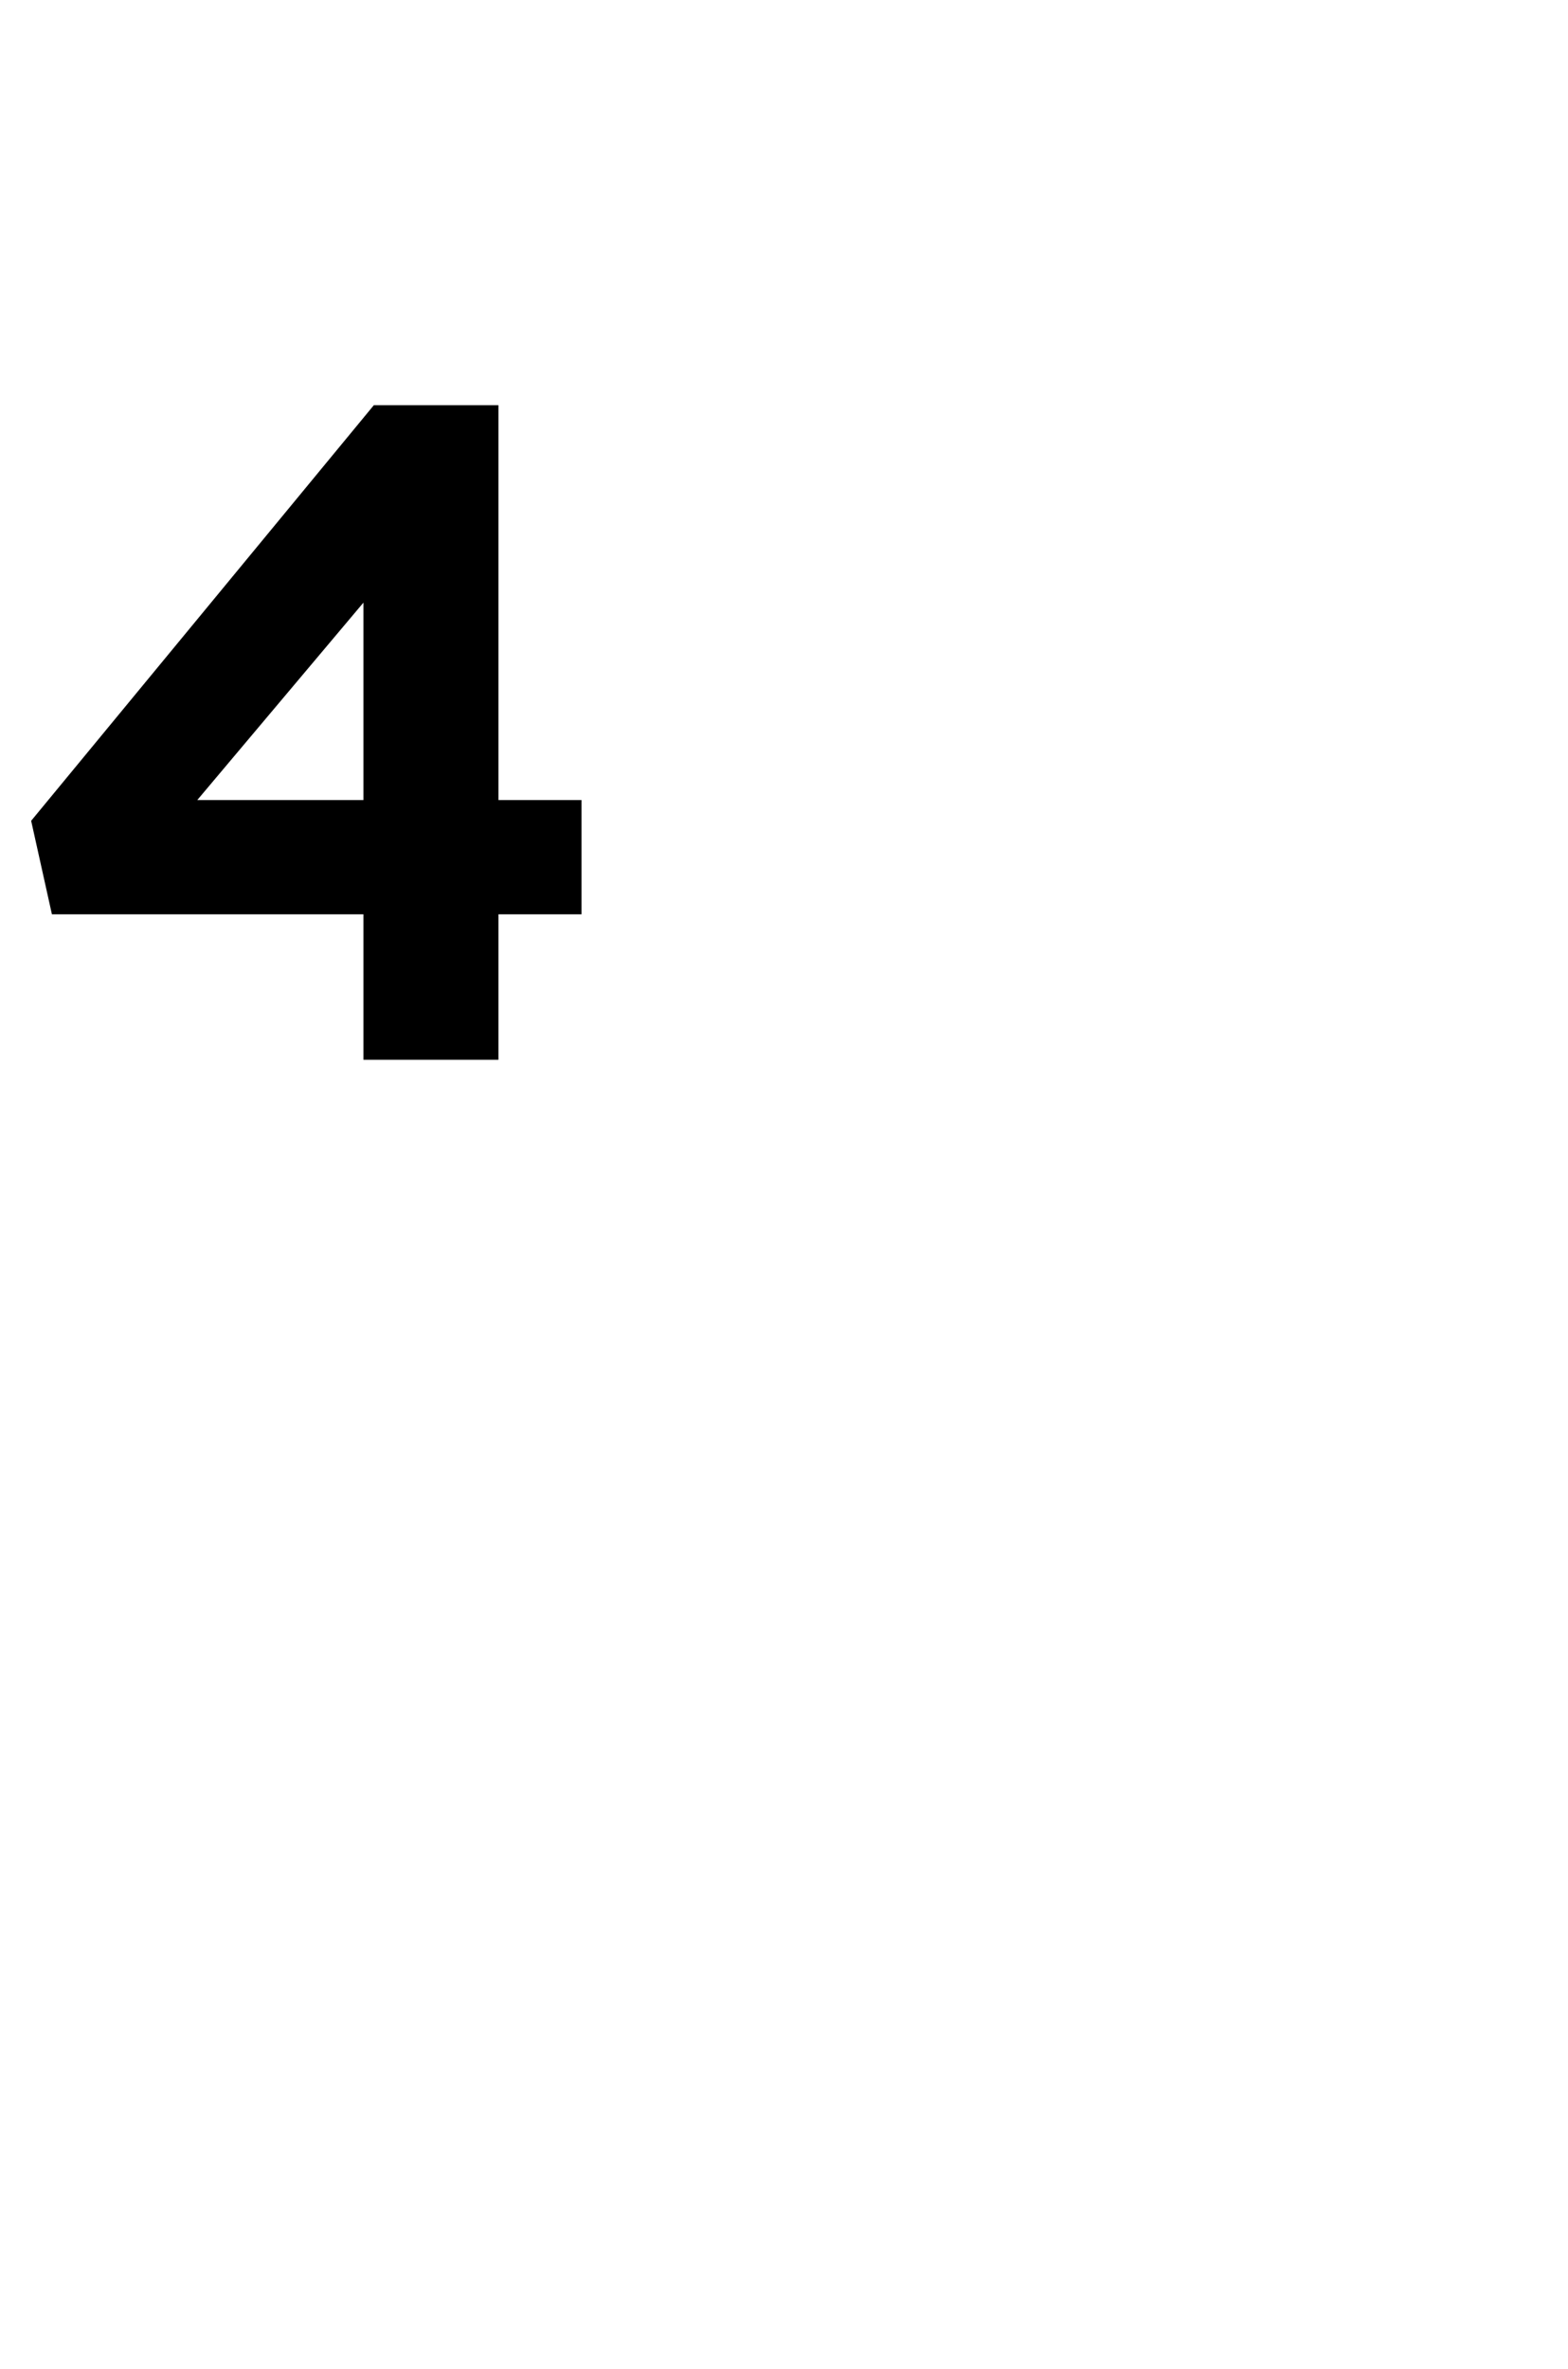
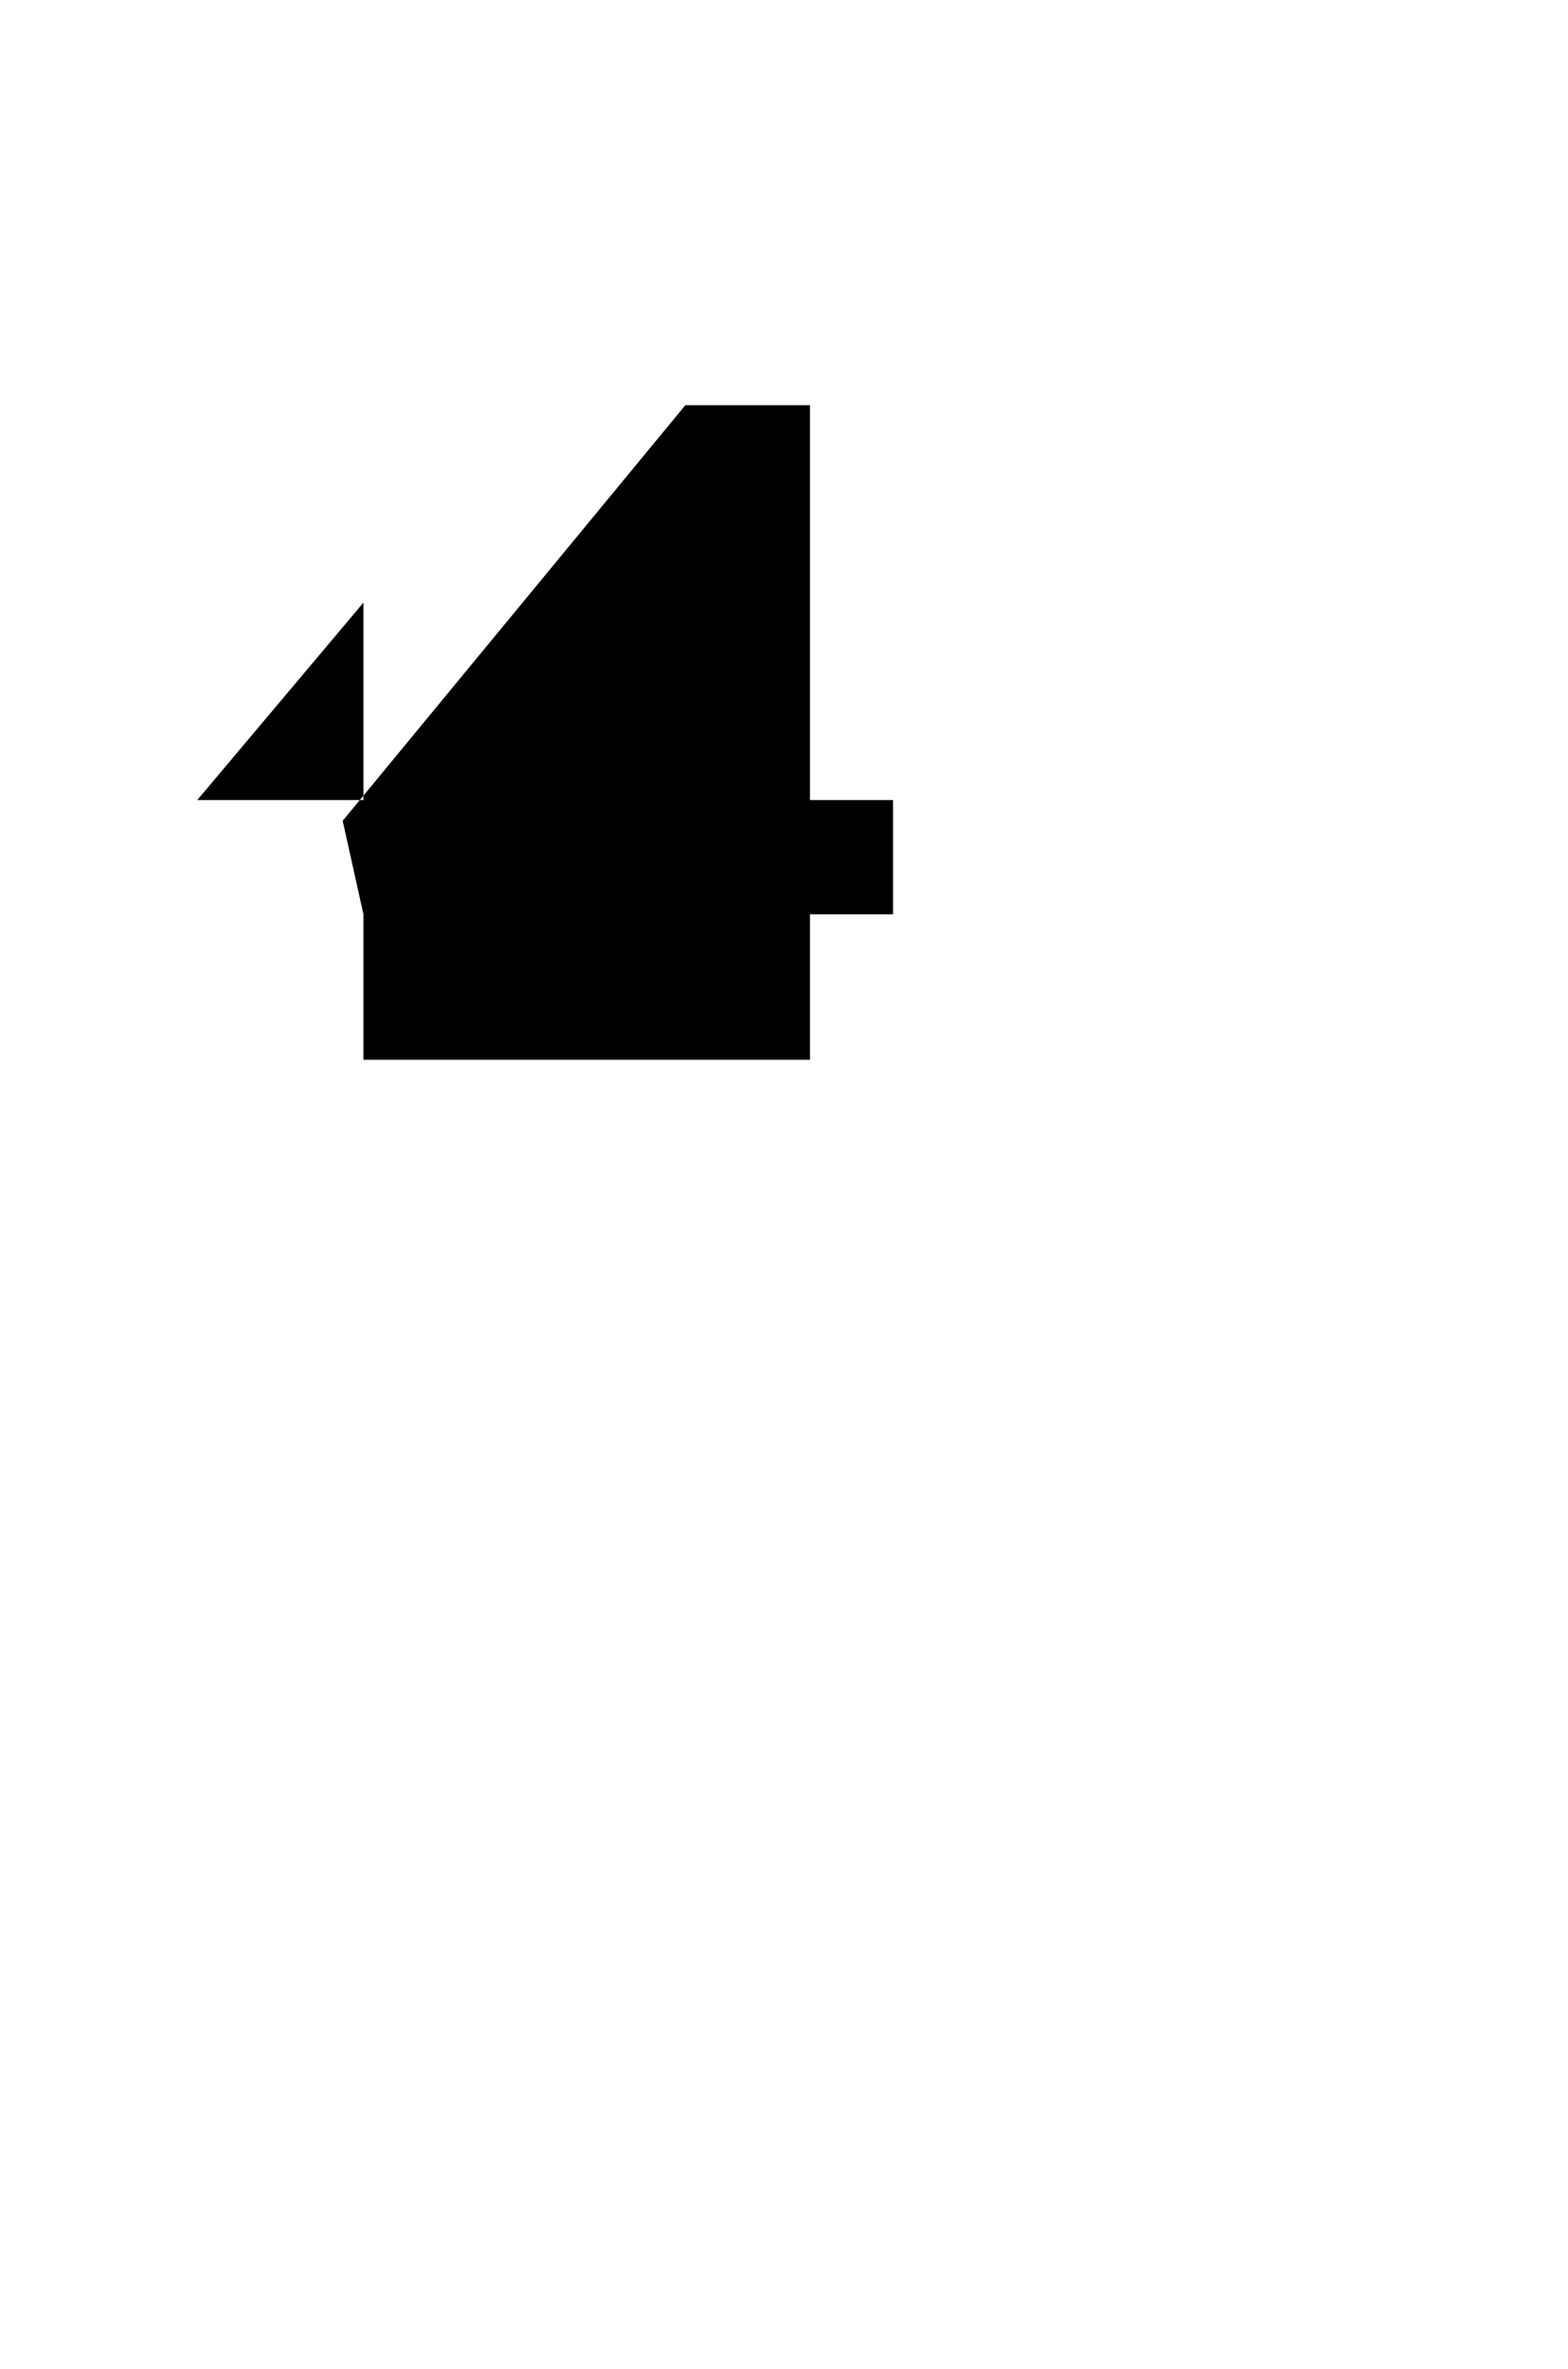
<svg xmlns="http://www.w3.org/2000/svg" version="1.1" width="15.1px" height="22.8px" viewBox="0 -3 15.1 22.8" style="top:-3px">
  <desc>4</desc>
  <defs />
  <g id="Polygon78472">
-     <path d="m3.5 5.8h-3l-.2-.9l3.3-4h1.2v3.8h.8v1.1h-.8v1.4H3.5V5.8zm0-1.1V2.8L1.9 4.7h1.6z" stroke="none" fill="#000" />
+     <path d="m3.5 5.8l-.2-.9l3.3-4h1.2v3.8h.8v1.1h-.8v1.4H3.5V5.8zm0-1.1V2.8L1.9 4.7h1.6z" stroke="none" fill="#000" />
  </g>
</svg>